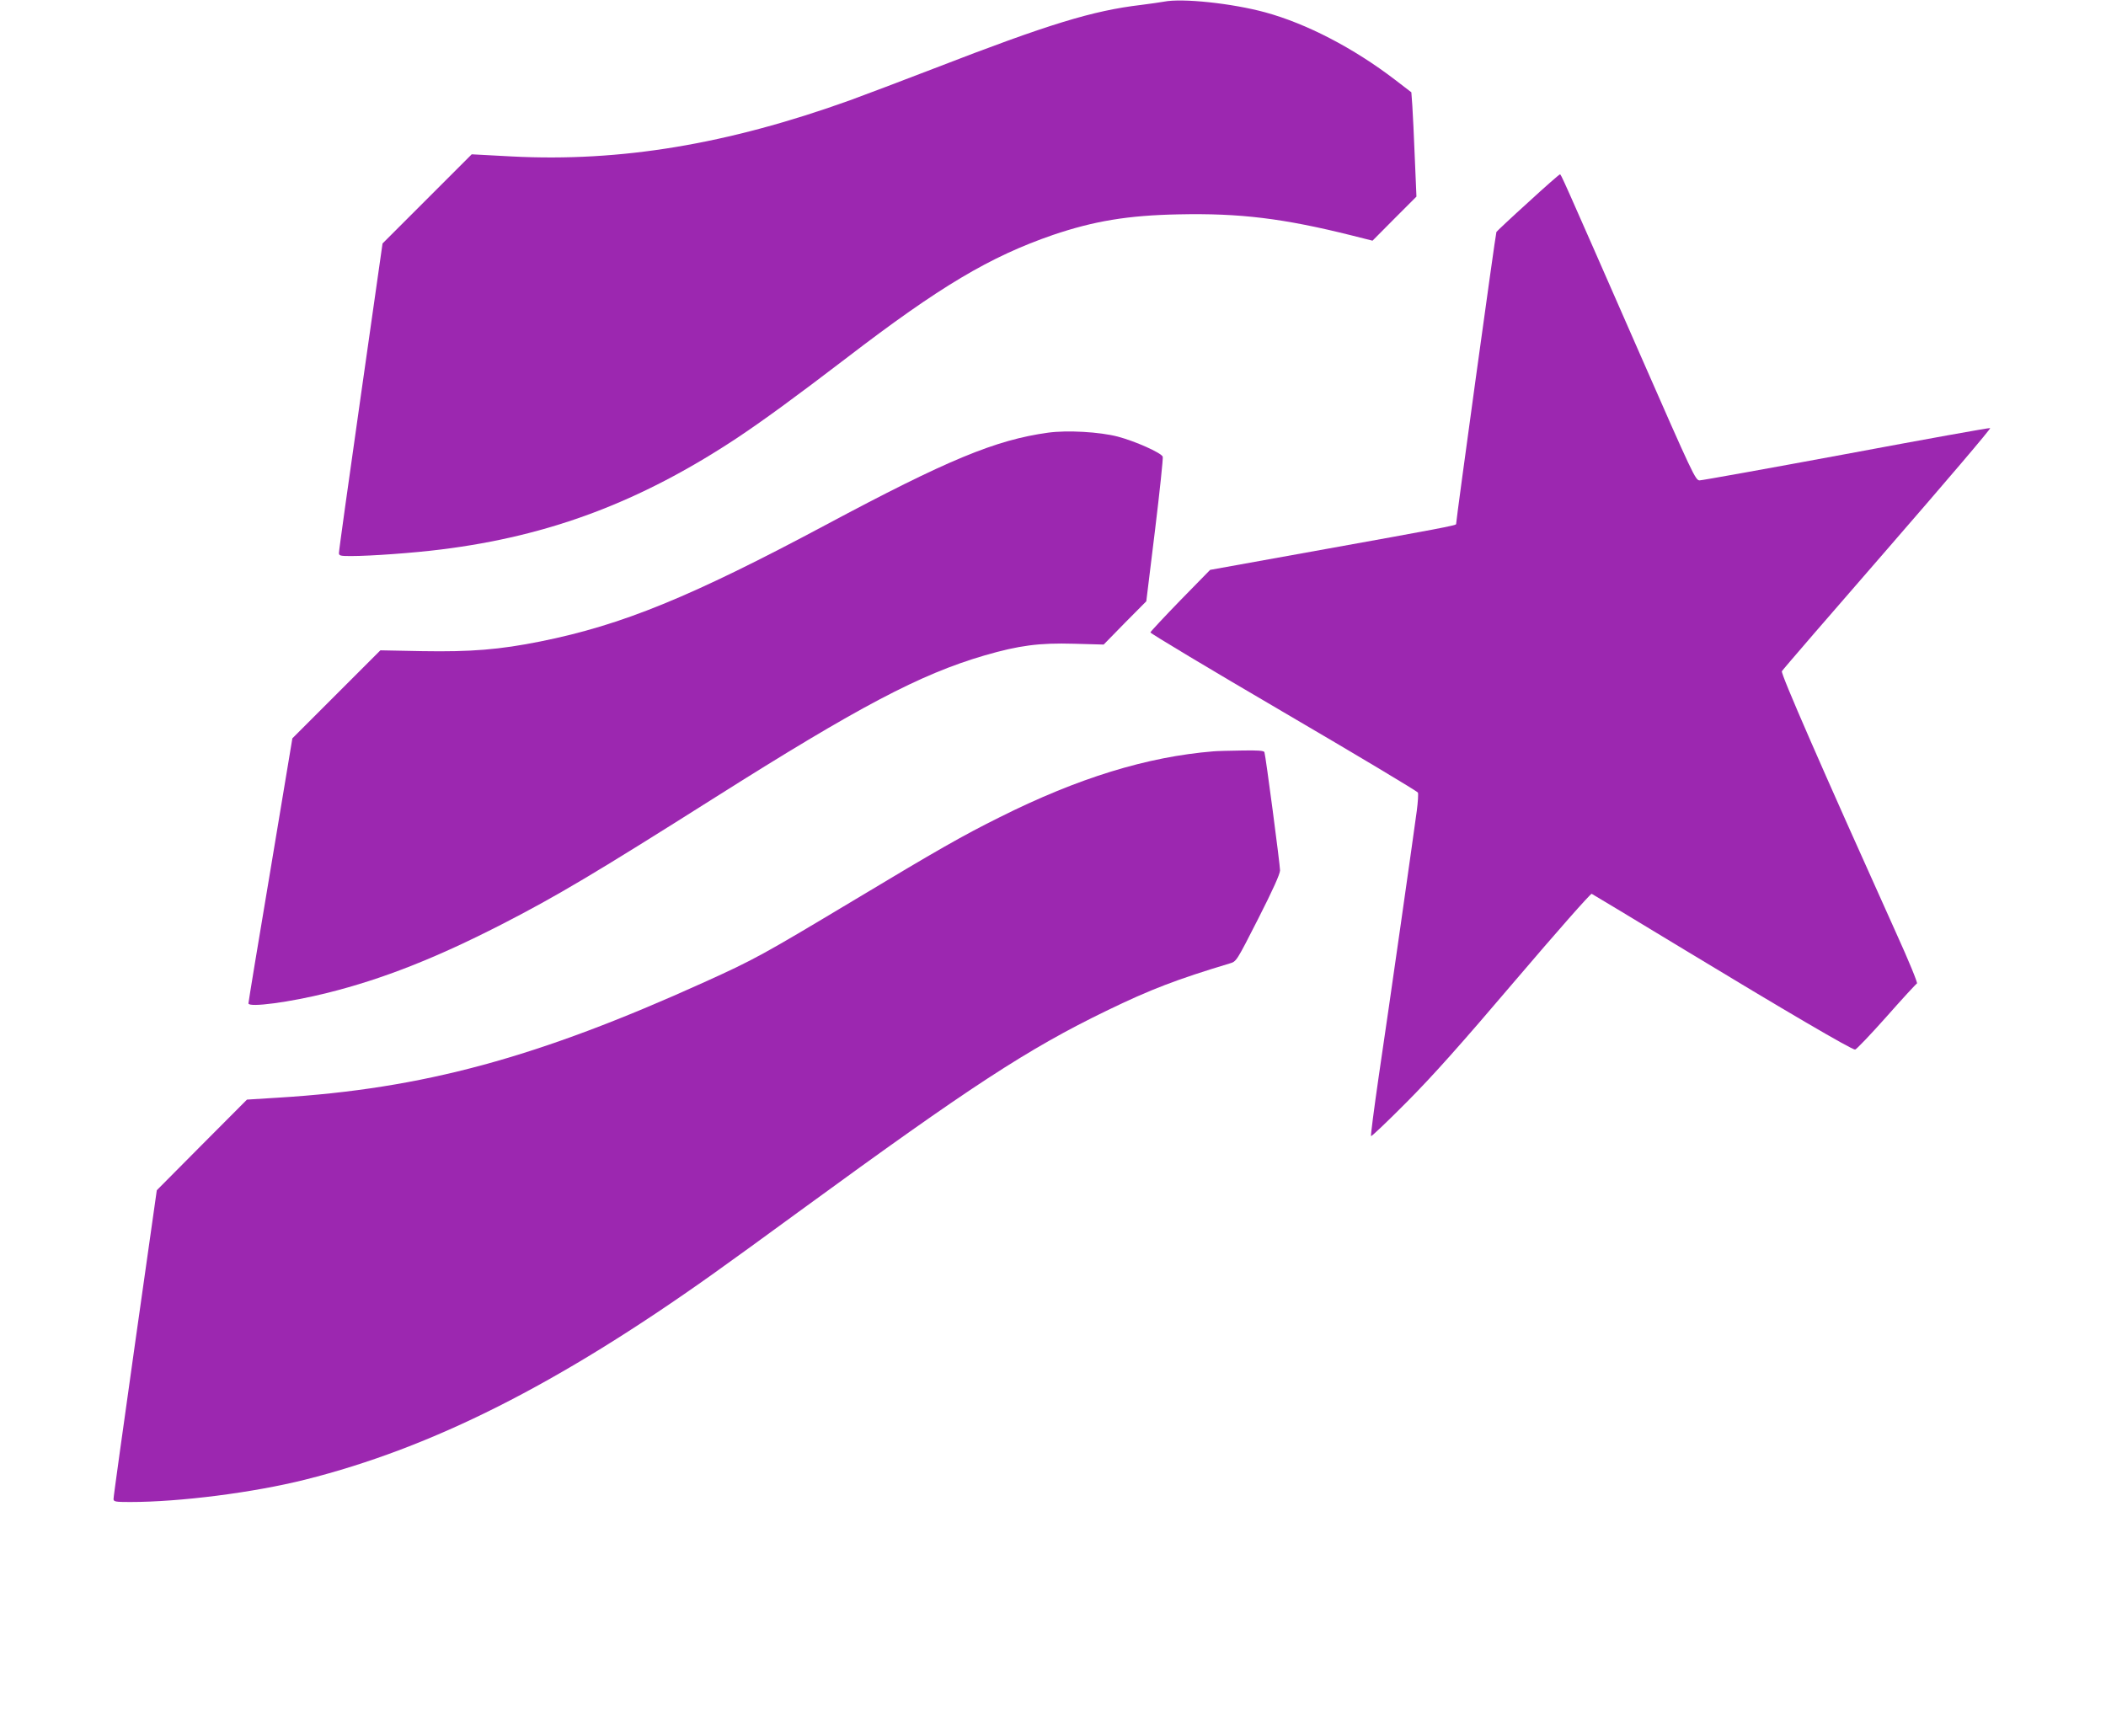
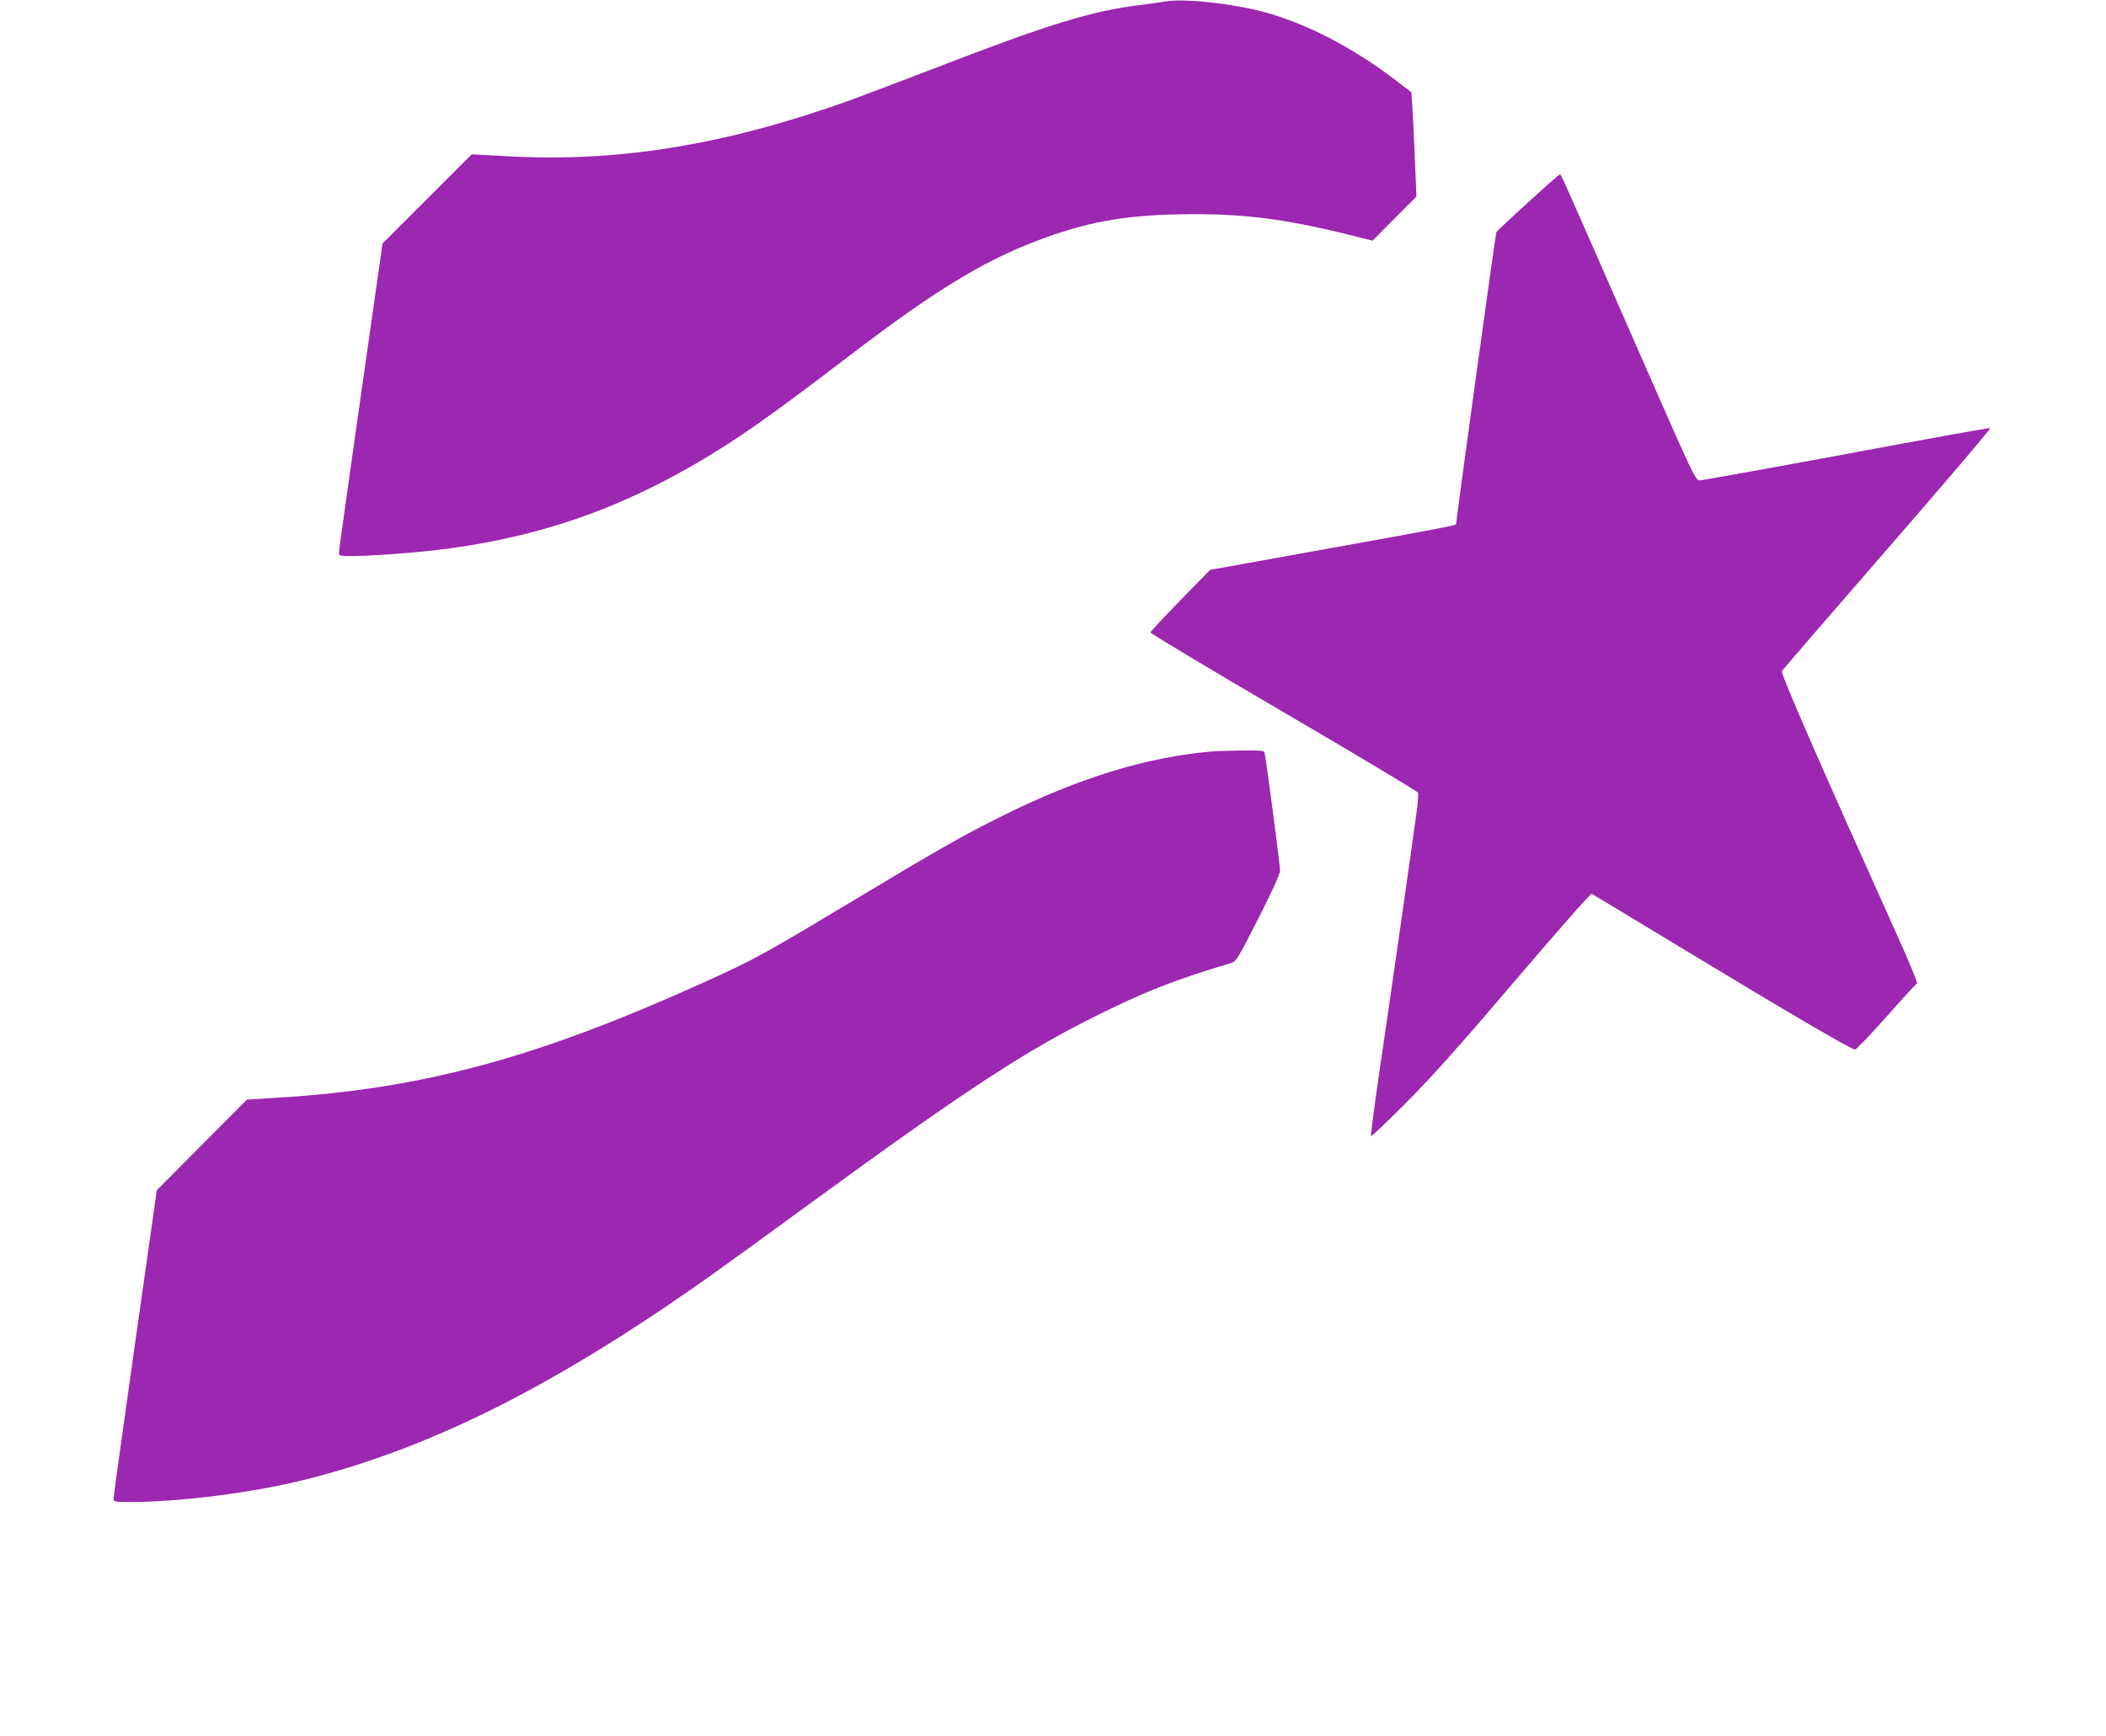
<svg xmlns="http://www.w3.org/2000/svg" version="1.0" width="1280pt" height="1055pt" viewBox="0 0 1280 1055" preserveAspectRatio="xMidYMid meet">
  <g transform="translate(0,1055) scale(0.1,-0.1)" fill="#9c27b0" stroke="none">
    <path d="M7075 10540 c-22 -4 -85 -13 -140 -20 -295 -35 -560 -116 -1255 -385 -195 -75 -427 -163 -515 -195 -746 -268 -1394 -375 -2054 -341 l-244 13 -271 -271 -271 -271 -133 -933 c-73 -512 -133 -940 -132 -949 0 -16 10 -18 73 -18 119 0 382 19 548 40 660 82 1209 289 1793 674 161 107 356 249 671 490 567 435 872 616 1255 748 248 84 454 119 763 125 372 8 637 -24 1056 -129 l123 -31 133 134 134 134 -10 235 c-5 129 -12 272 -15 317 l-6 82 -99 76 c-252 193 -537 341 -789 410 -202 55 -505 87 -615 65z" />
    <path d="M9288 9320 c-103 -93 -189 -174 -193 -180 -5 -8 -245 -1750 -245 -1776 0 -8 -124 -31 -785 -150 l-710 -128 -180 -184 c-99 -102 -181 -190 -183 -196 -1 -6 363 -224 809 -485 446 -261 814 -481 817 -489 3 -8 0 -58 -7 -111 -17 -128 -166 -1175 -232 -1619 -28 -194 -49 -355 -46 -358 3 -3 101 90 218 208 158 159 326 347 661 741 248 291 455 526 462 524 6 -3 264 -158 572 -345 599 -363 1007 -602 1029 -602 7 0 93 90 190 199 97 110 181 201 186 203 6 2 -51 141 -127 308 -456 1012 -702 1576 -694 1590 4 8 294 344 643 745 349 402 630 731 623 733 -7 2 -401 -69 -877 -158 -475 -88 -875 -160 -889 -160 -25 0 -41 34 -365 773 -484 1104 -477 1087 -484 1087 -4 0 -91 -76 -193 -170z" />
-     <path d="M6370 7920 c-319 -44 -611 -165 -1350 -560 -822 -439 -1238 -609 -1735 -709 -249 -50 -423 -64 -717 -59 l-256 5 -267 -267 -268 -268 -133 -799 c-74 -439 -134 -804 -134 -812 0 -27 254 7 481 64 336 84 657 211 1054 414 341 175 574 314 1300 773 873 552 1248 750 1639 864 210 61 333 77 543 71 l181 -5 129 132 130 131 53 432 c29 238 50 439 47 447 -10 24 -167 94 -273 122 -111 29 -308 40 -424 24z" />
    <path d="M7375 5983 c-404 -33 -823 -162 -1300 -401 -223 -111 -371 -195 -895 -510 -544 -326 -594 -354 -899 -492 -1016 -460 -1709 -648 -2588 -702 l-192 -12 -274 -275 -274 -276 -132 -930 c-72 -511 -132 -938 -131 -947 0 -16 12 -18 101 -18 302 0 749 57 1064 136 772 194 1532 577 2475 1248 85 60 329 237 542 393 1026 749 1373 976 1853 1209 270 131 428 191 750 288 40 12 40 12 172 271 91 179 132 271 133 294 0 34 -87 695 -95 719 -3 9 -39 12 -137 10 -73 -1 -151 -3 -173 -5z" />
  </g>
</svg>